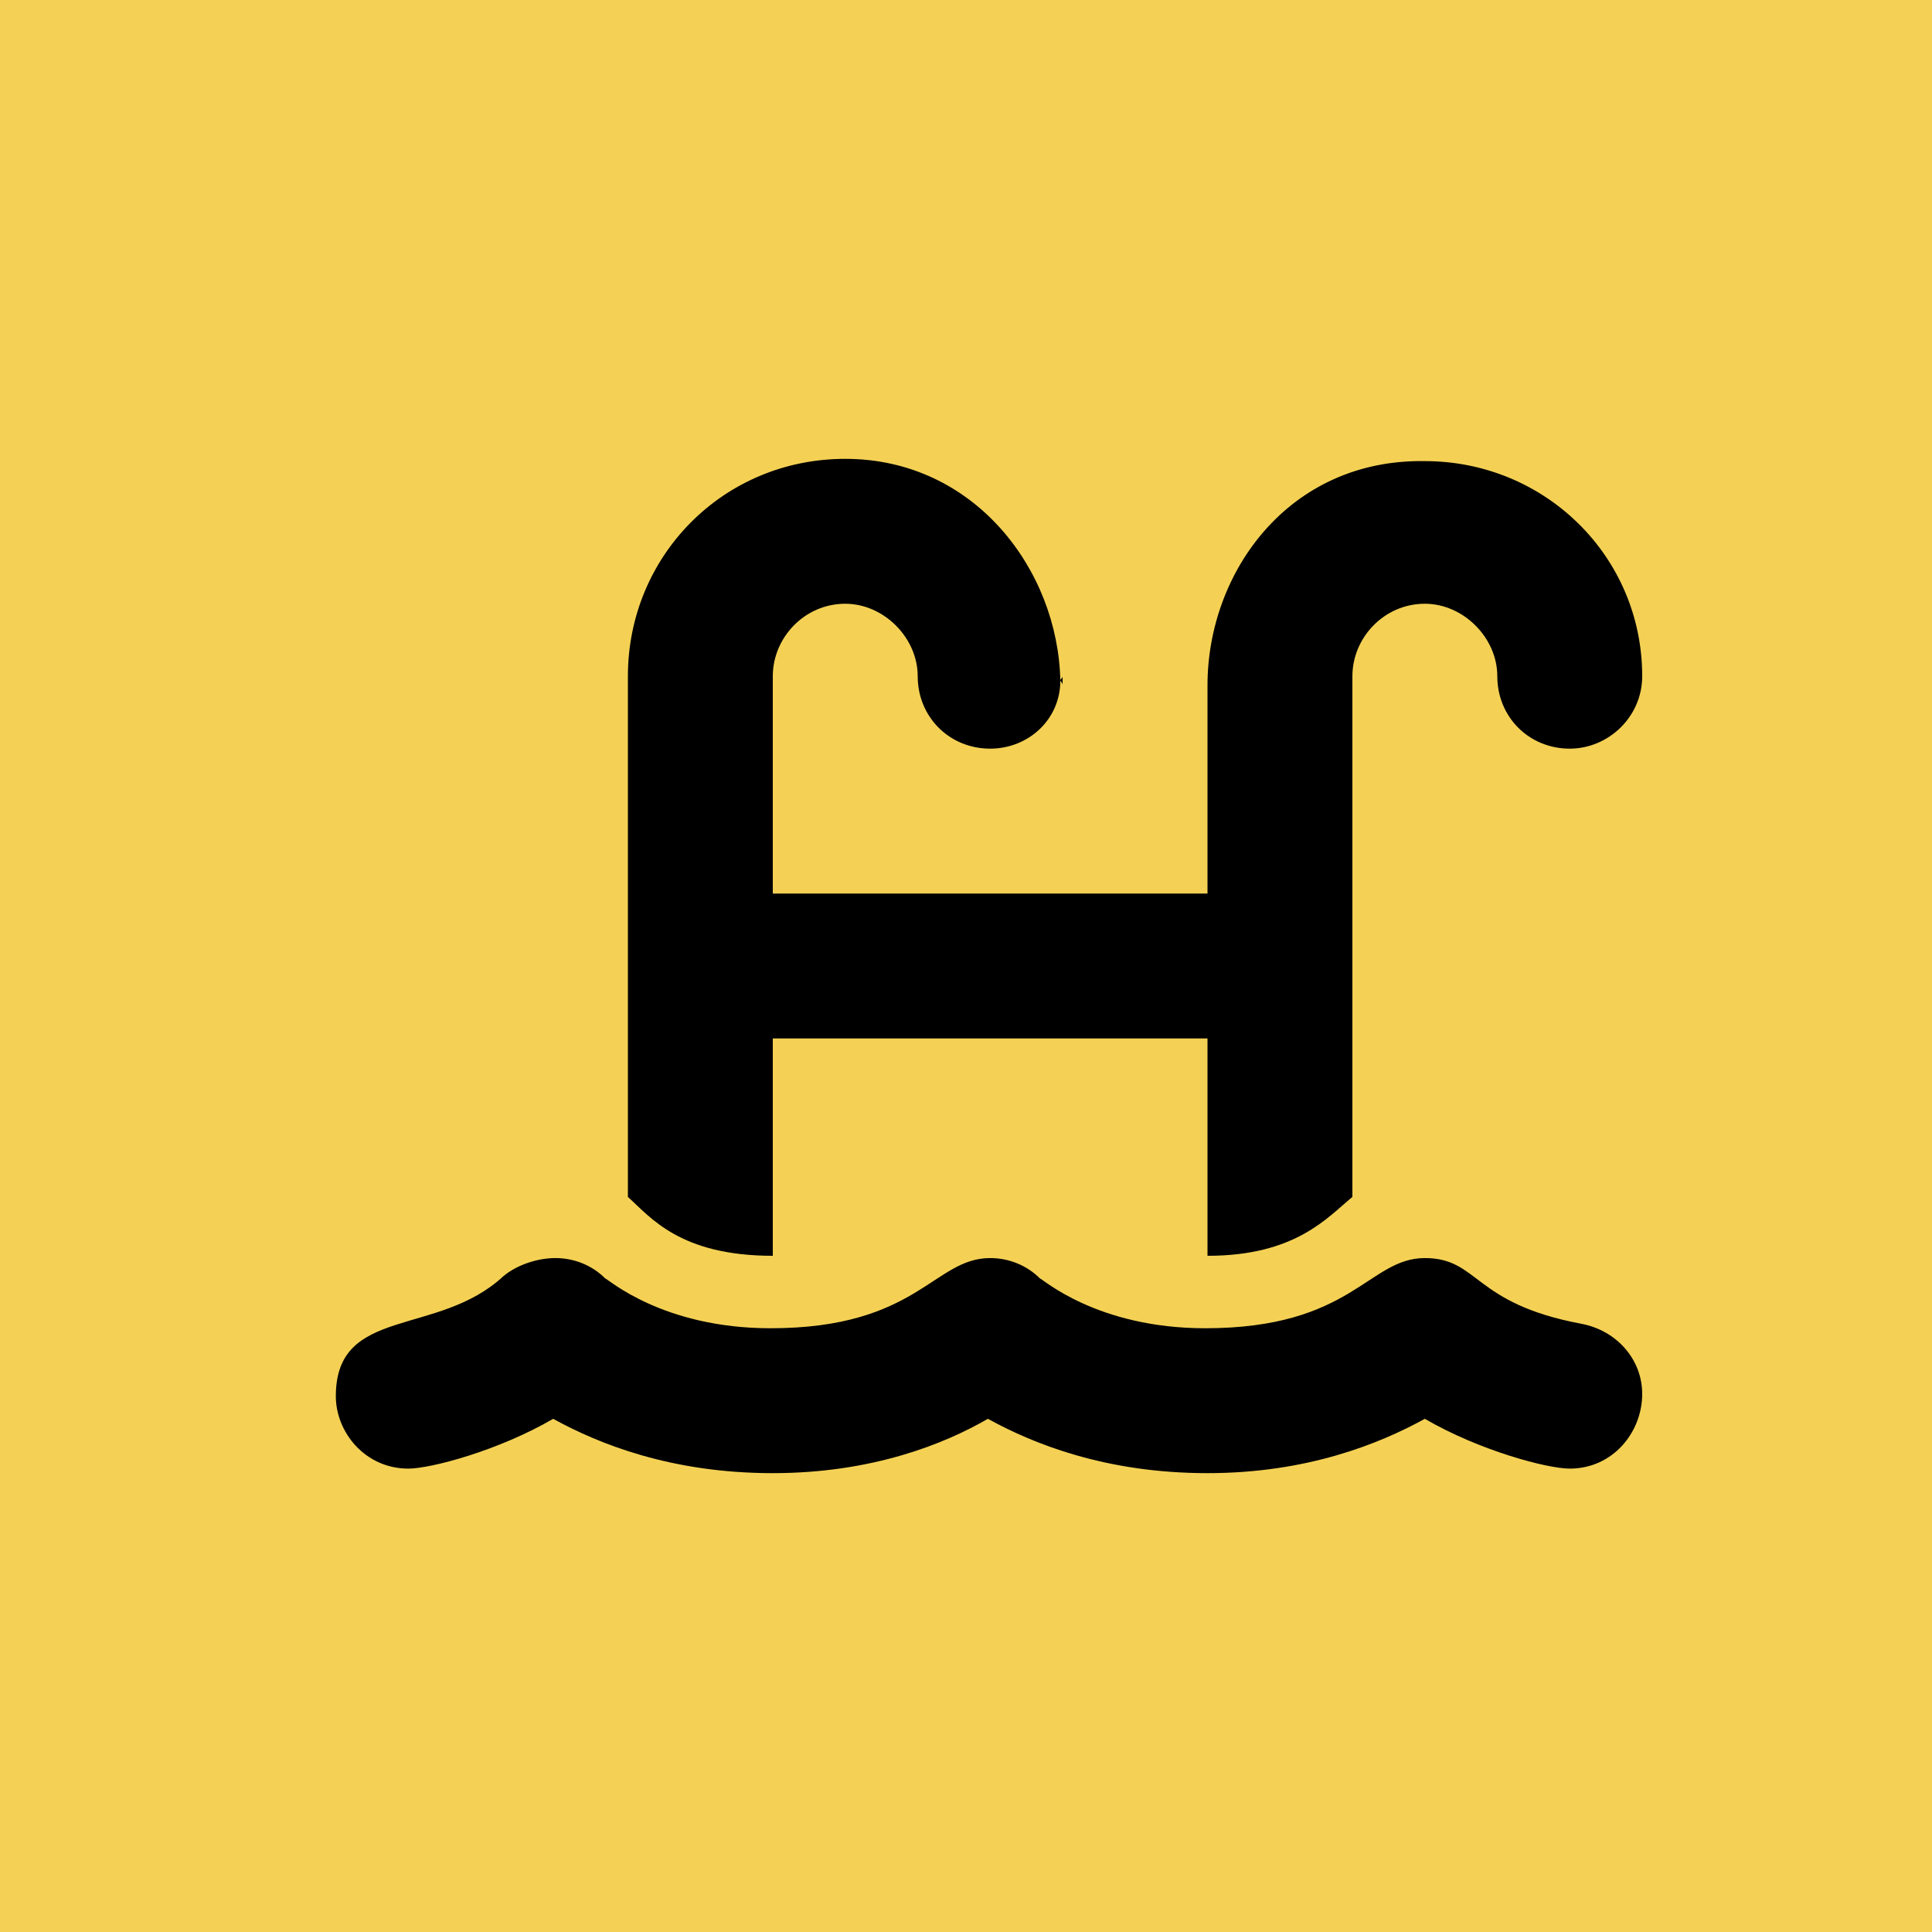
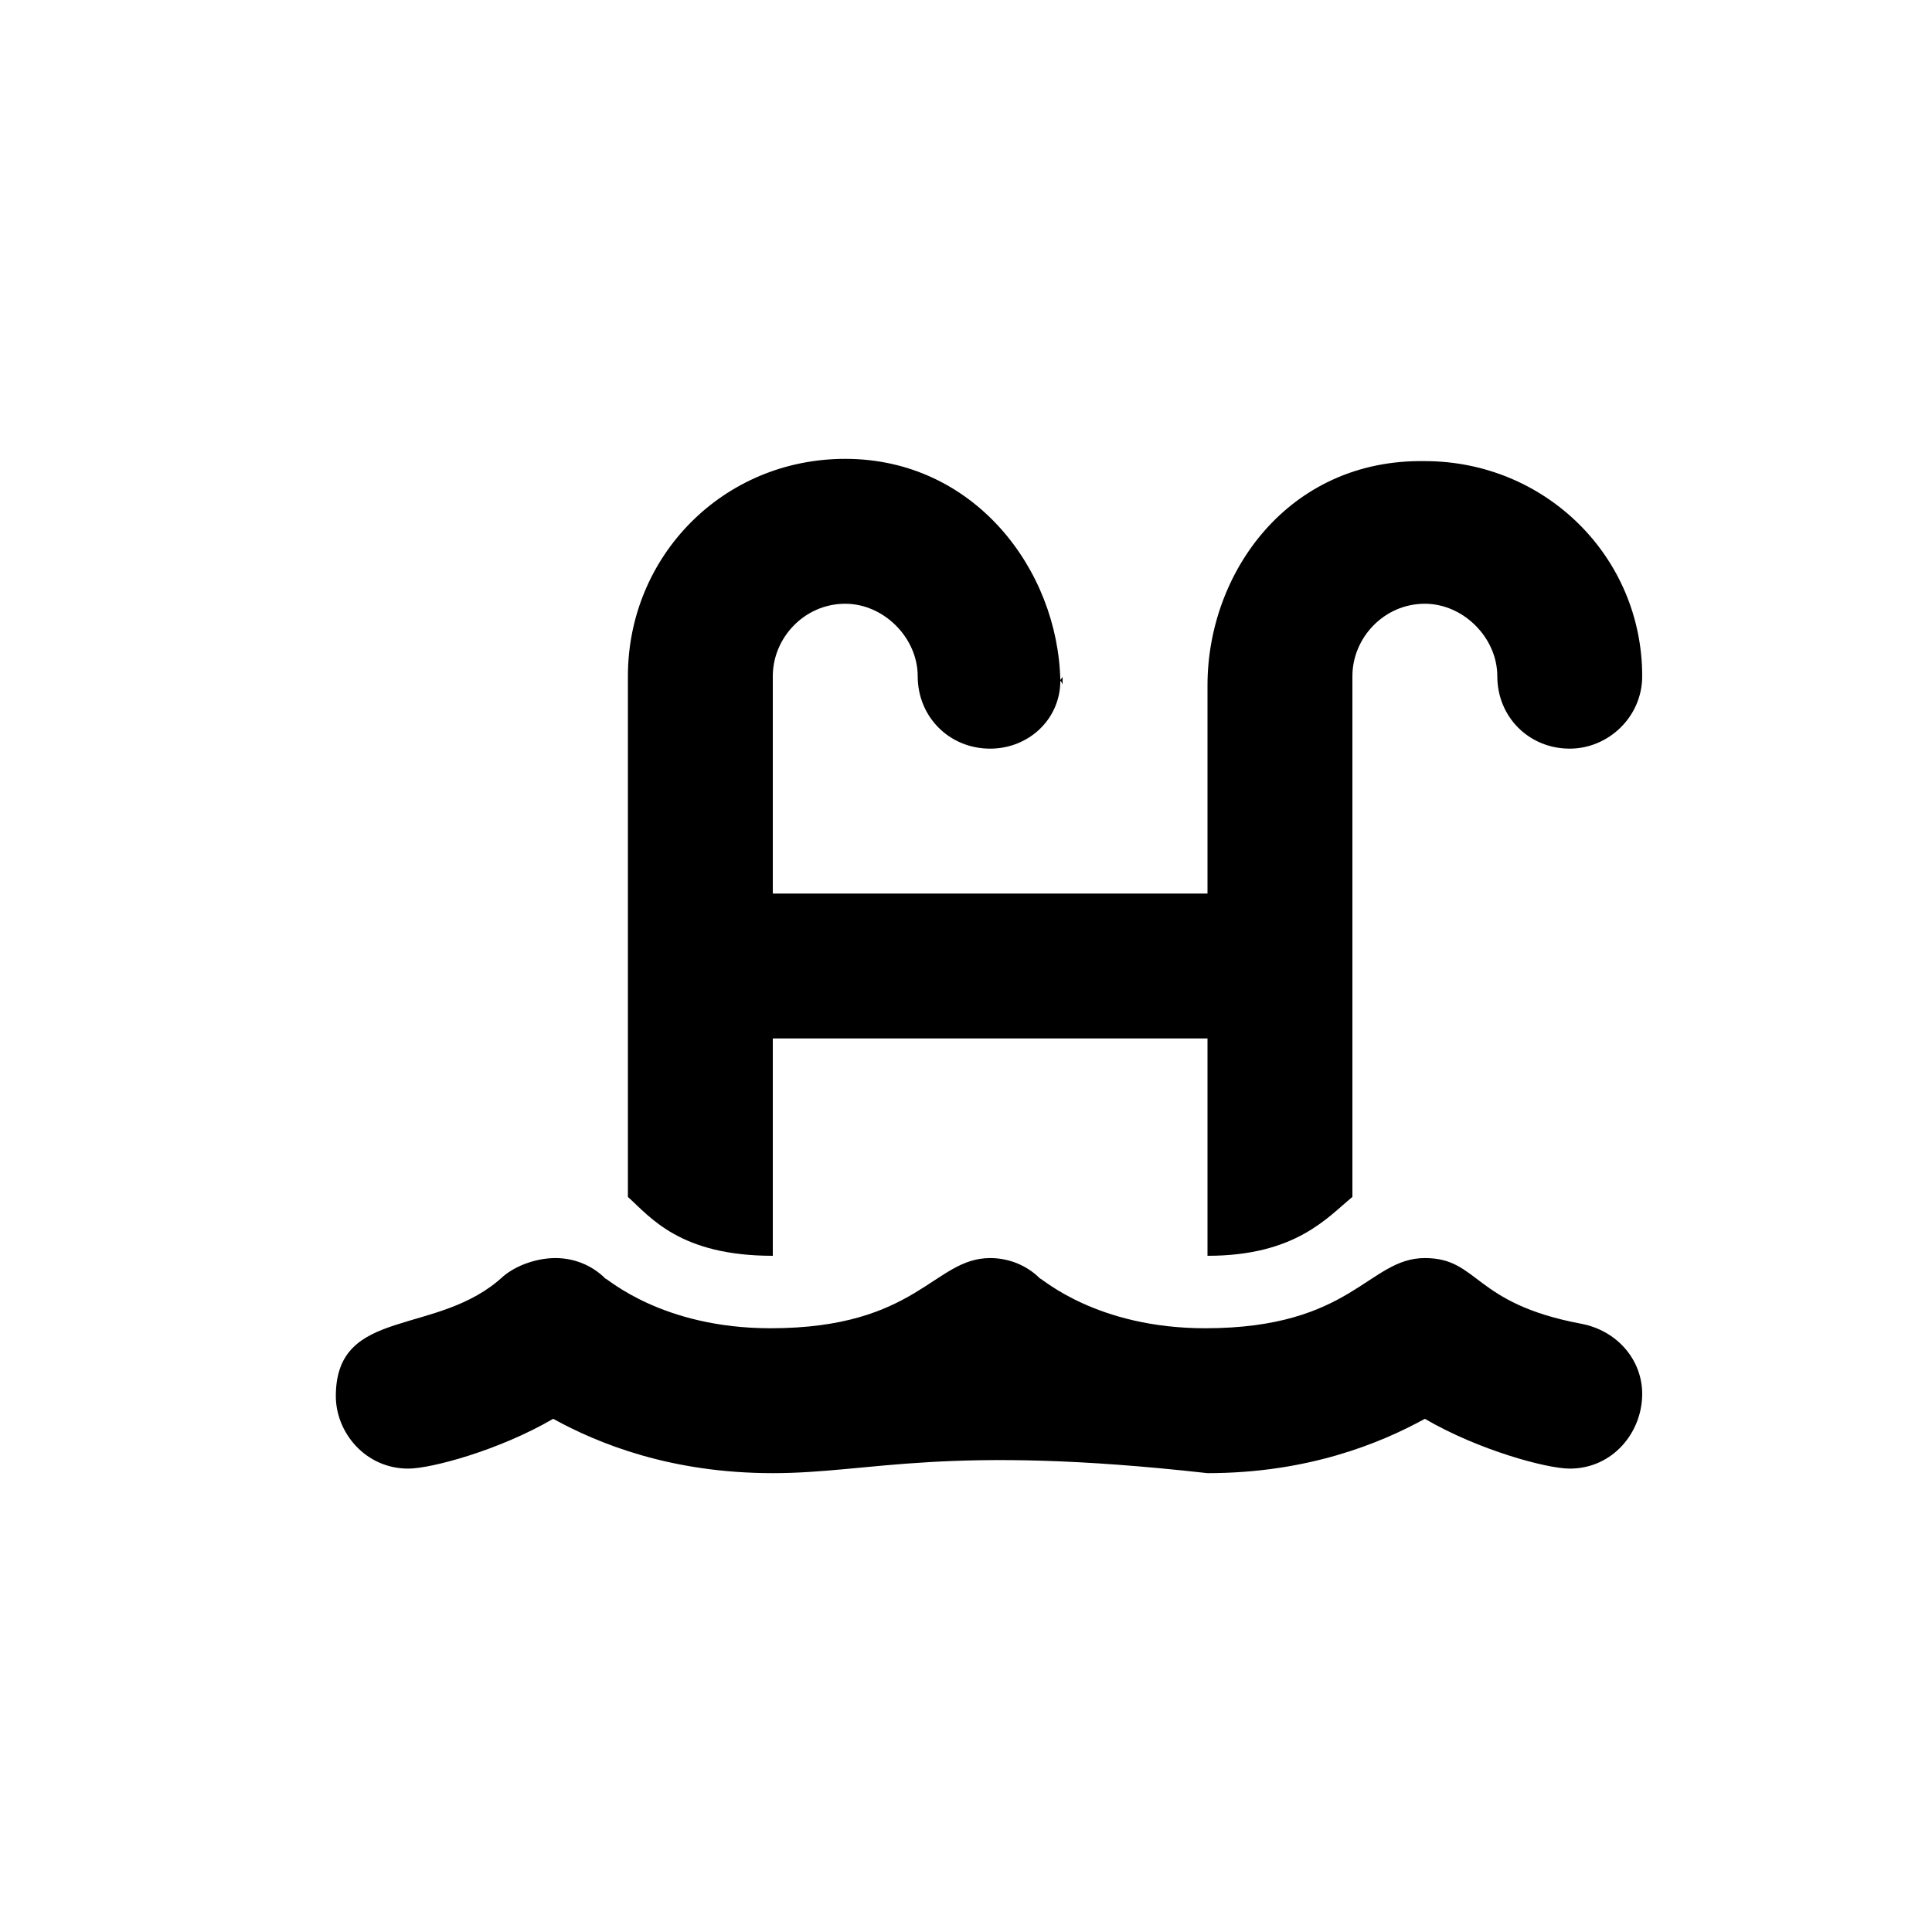
<svg xmlns="http://www.w3.org/2000/svg" width="40" height="40" viewBox="0 0 40 40" fill="none">
-   <rect width="40" height="40" fill="#F4D155" />
-   <path d="M22 14V14.188C22 14.141 21.953 14.094 21.953 14.094C21.953 14.047 22 14.047 22 14ZM16 26C14.078 26 13.469 25.203 13 24.781V14C13 11.516 14.969 9.5 17.5 9.5C20.172 9.5 21.906 11.797 21.953 14.094C21.953 14.891 21.297 15.5 20.5 15.5C19.656 15.5 19 14.844 19 14C19 13.203 18.297 12.5 17.5 12.5C16.656 12.5 16 13.203 16 14V18.5H25V14.188C25 11.844 26.688 9.5 29.5 9.547C31.984 9.547 34 11.516 34 14C34 14.844 33.297 15.5 32.5 15.5C31.656 15.5 31 14.844 31 14C31 13.203 30.297 12.5 29.5 12.5C28.656 12.5 28 13.203 28 14V24.781C27.484 25.203 26.828 26 25 26V21.5H16V26ZM34 28.859C34 29.656 33.391 30.406 32.5 30.406C32.031 30.406 30.625 30.031 29.5 29.375C28.562 29.891 27.062 30.5 25 30.5C22.891 30.5 21.391 29.891 20.453 29.375C19.562 29.891 18.062 30.5 16 30.5C13.891 30.5 12.391 29.891 11.453 29.375C10.328 30.031 8.922 30.406 8.453 30.406C7.562 30.406 6.953 29.656 6.953 28.906C6.953 27.031 9.062 27.688 10.422 26.422C10.703 26.188 11.125 26.047 11.5 26.047C11.875 26.047 12.25 26.188 12.531 26.469C12.578 26.469 13.703 27.5 15.953 27.5C19 27.5 19.328 26.047 20.5 26.047C20.875 26.047 21.25 26.188 21.531 26.469C21.578 26.469 22.703 27.5 24.953 27.5C28 27.5 28.328 26.047 29.5 26.047C30.625 26.047 30.484 26.984 32.734 27.406C33.484 27.547 34 28.156 34 28.859Z" fill="black" />
+   <path d="M22 14V14.188C22 14.141 21.953 14.094 21.953 14.094C21.953 14.047 22 14.047 22 14ZM16 26C14.078 26 13.469 25.203 13 24.781V14C13 11.516 14.969 9.5 17.5 9.5C20.172 9.5 21.906 11.797 21.953 14.094C21.953 14.891 21.297 15.5 20.5 15.5C19.656 15.5 19 14.844 19 14C19 13.203 18.297 12.5 17.5 12.5C16.656 12.5 16 13.203 16 14V18.5H25V14.188C25 11.844 26.688 9.5 29.5 9.547C31.984 9.547 34 11.516 34 14C34 14.844 33.297 15.5 32.5 15.5C31.656 15.5 31 14.844 31 14C31 13.203 30.297 12.5 29.5 12.5C28.656 12.5 28 13.203 28 14V24.781C27.484 25.203 26.828 26 25 26V21.5H16V26ZM34 28.859C34 29.656 33.391 30.406 32.5 30.406C32.031 30.406 30.625 30.031 29.5 29.375C28.562 29.891 27.062 30.5 25 30.5C19.562 29.891 18.062 30.5 16 30.5C13.891 30.5 12.391 29.891 11.453 29.375C10.328 30.031 8.922 30.406 8.453 30.406C7.562 30.406 6.953 29.656 6.953 28.906C6.953 27.031 9.062 27.688 10.422 26.422C10.703 26.188 11.125 26.047 11.5 26.047C11.875 26.047 12.25 26.188 12.531 26.469C12.578 26.469 13.703 27.5 15.953 27.5C19 27.5 19.328 26.047 20.5 26.047C20.875 26.047 21.25 26.188 21.531 26.469C21.578 26.469 22.703 27.5 24.953 27.5C28 27.5 28.328 26.047 29.5 26.047C30.625 26.047 30.484 26.984 32.734 27.406C33.484 27.547 34 28.156 34 28.859Z" fill="black" />
</svg>